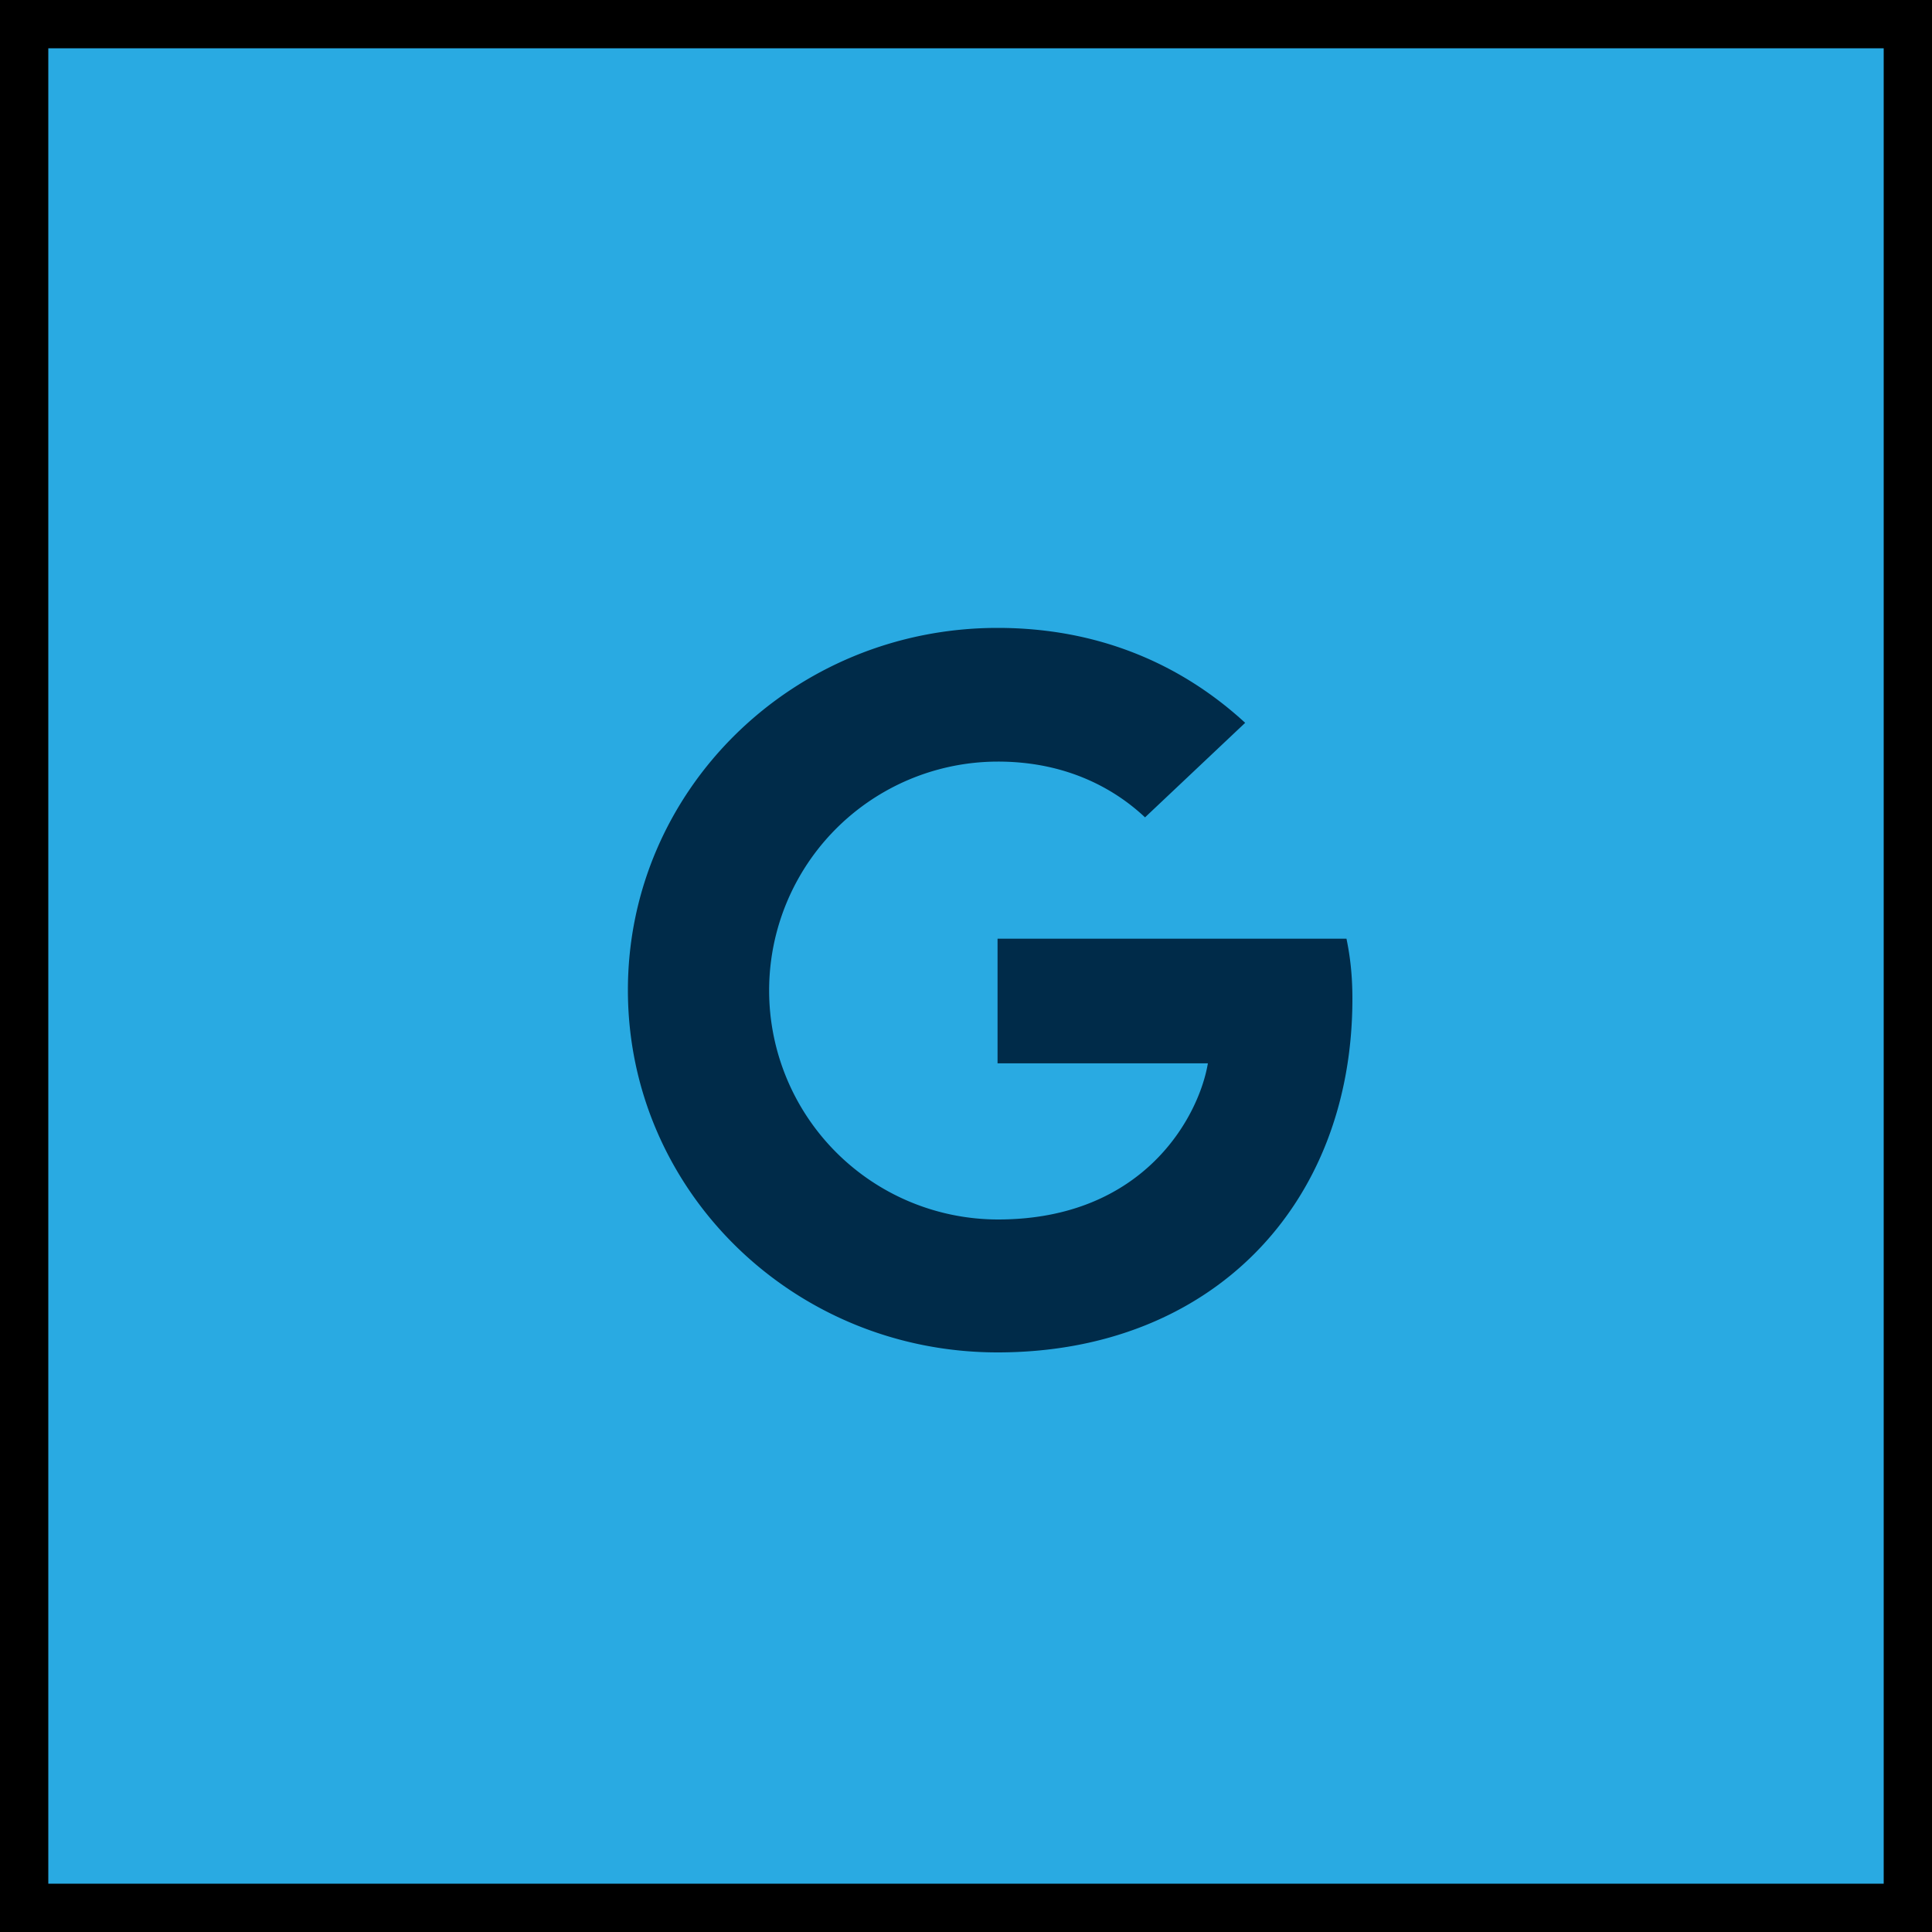
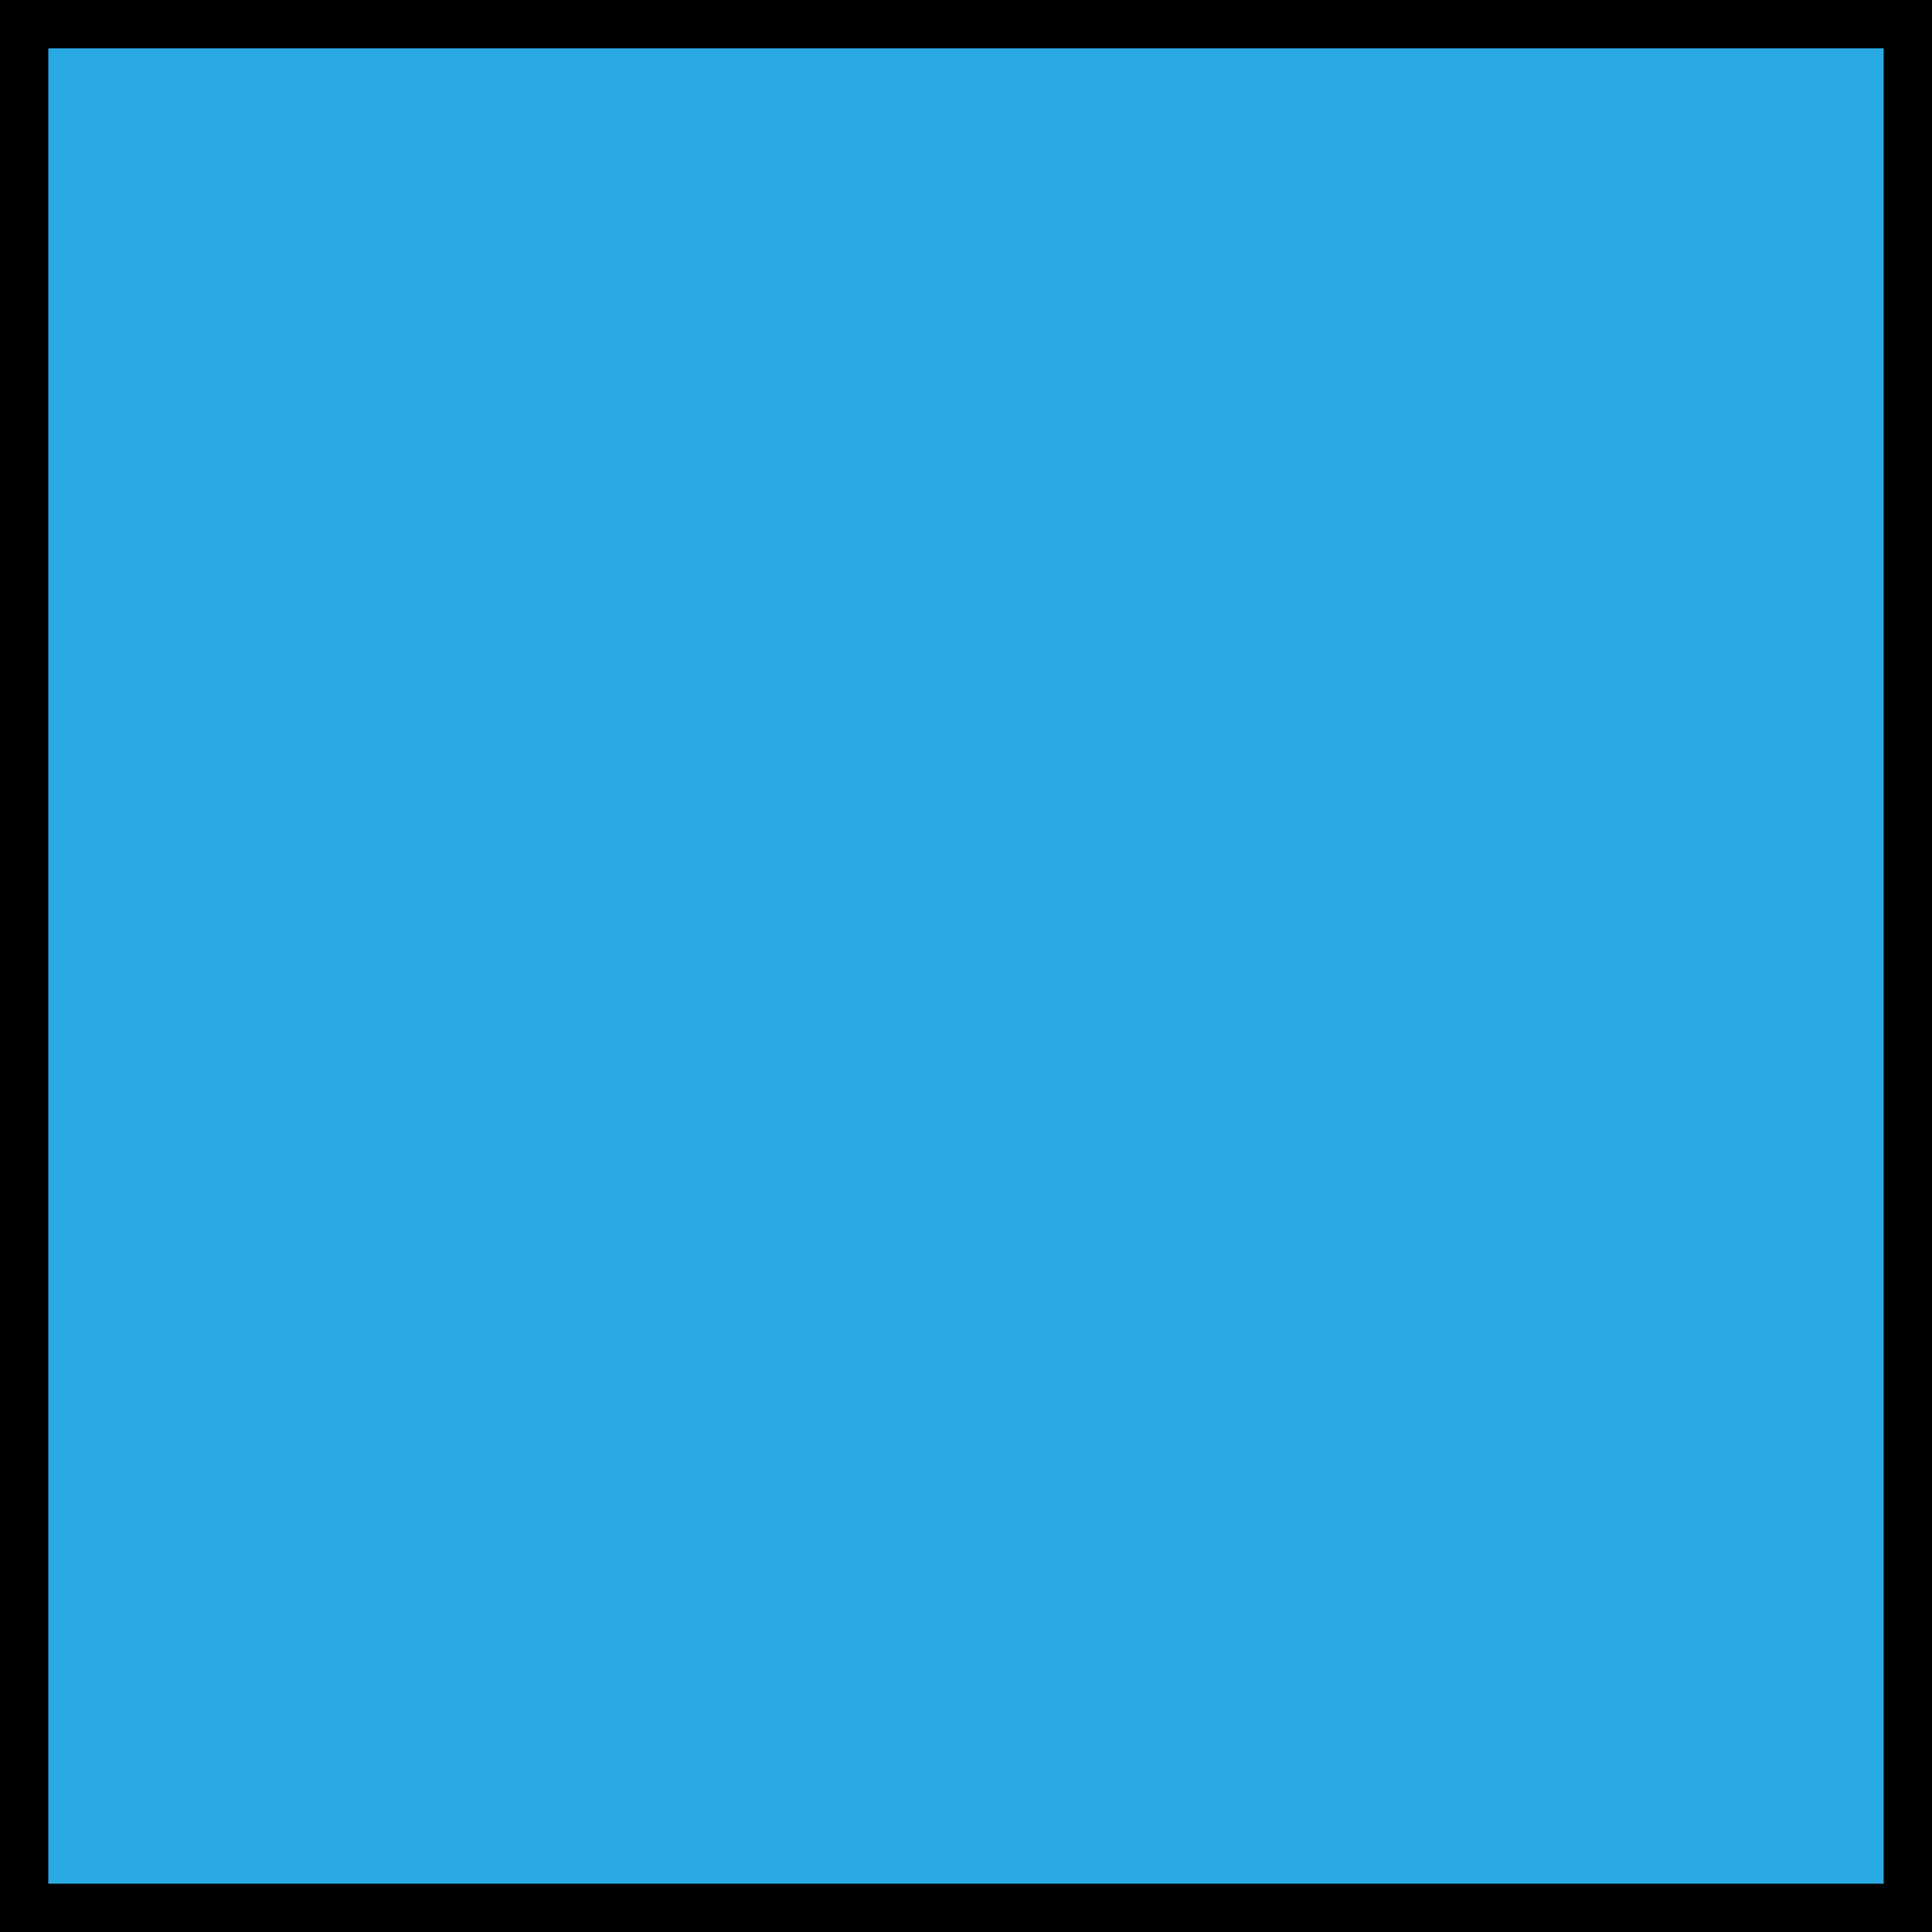
<svg xmlns="http://www.w3.org/2000/svg" width="30" height="30" viewBox="0 0 30 30">
  <g fill="none" fill-rule="evenodd">
    <path stroke="#000" stroke-width=".75" fill="#29AAE2" d="M.375.375h29.25v29.25H.375z" />
-     <path d="M9.75 15.375c0-3.11 2.566-5.625 5.74-5.625 1.55 0 2.841.551 3.845 1.474l-1.555 1.468c-.425-.4-1.165-.866-2.284-.866a3.554 3.554 0 0 0-3.553 3.555 3.557 3.557 0 0 0 3.553 3.555c2.272 0 3.122-1.604 3.26-2.425H15.49v-1.935h5.418c.058.281.092.568.092.934 0 3.212-2.198 5.49-5.51 5.49-3.174 0-5.74-2.514-5.74-5.625z" fill="#002B49" />
  </g>
</svg>